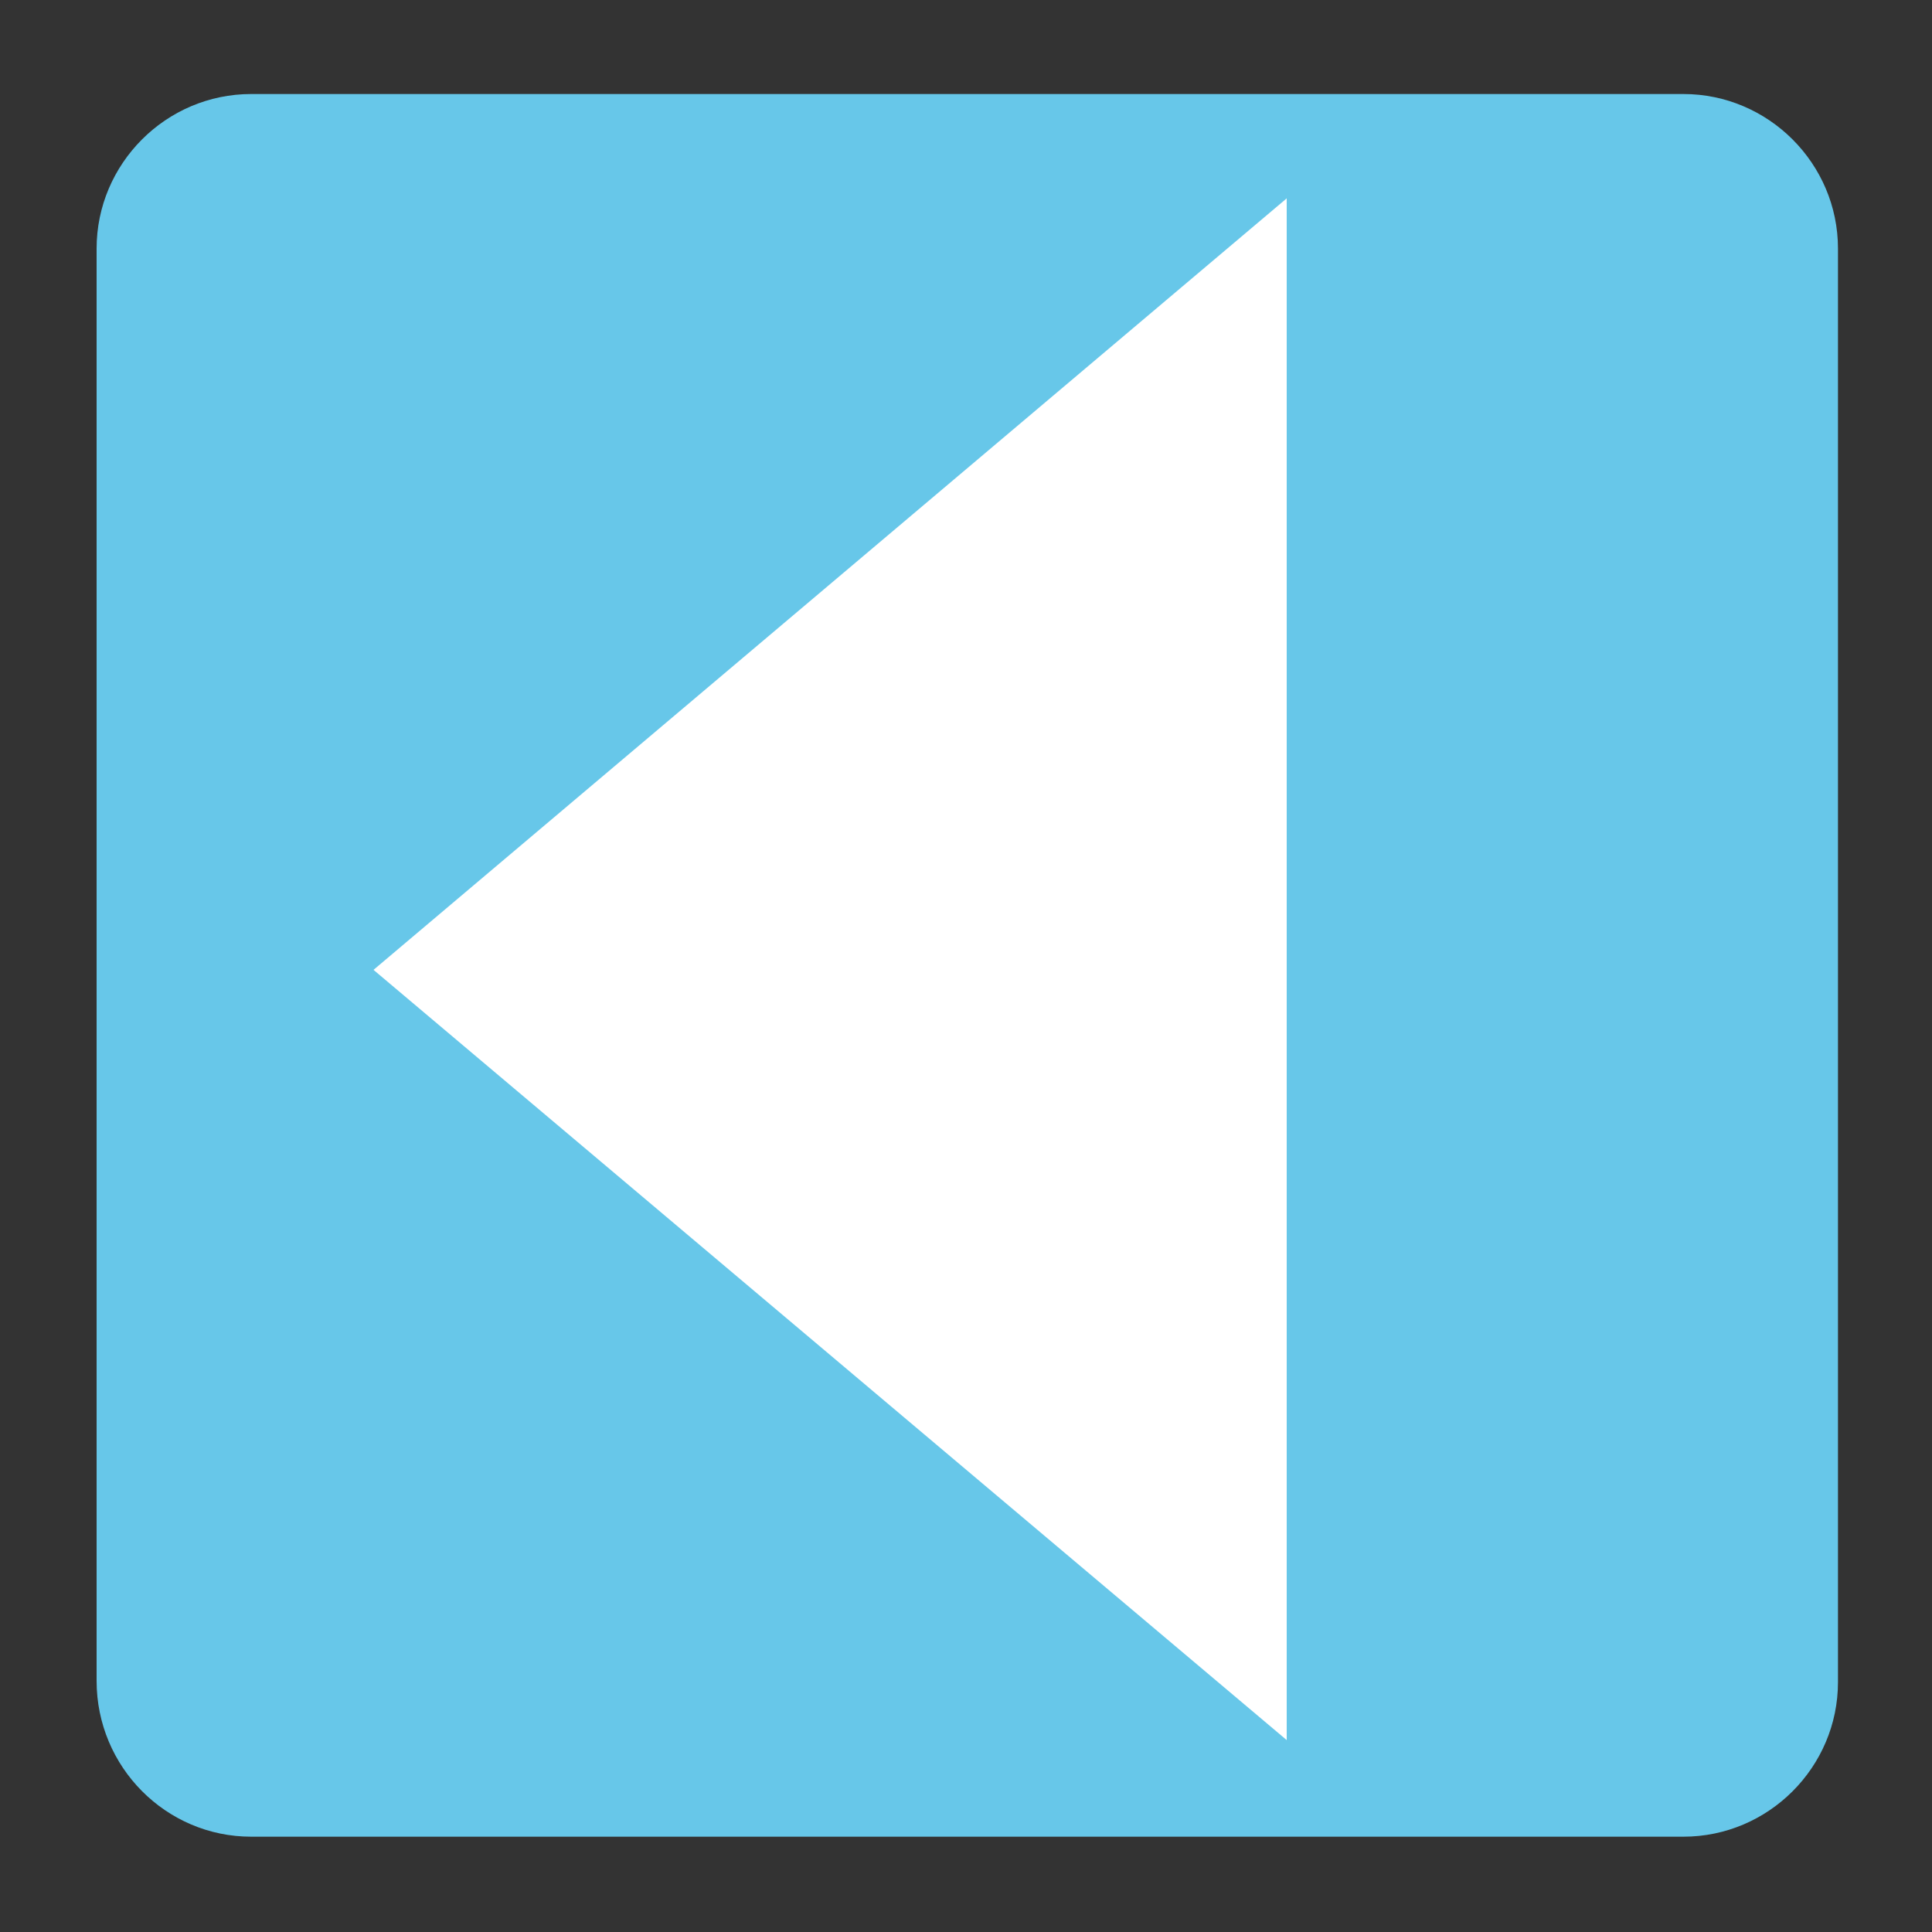
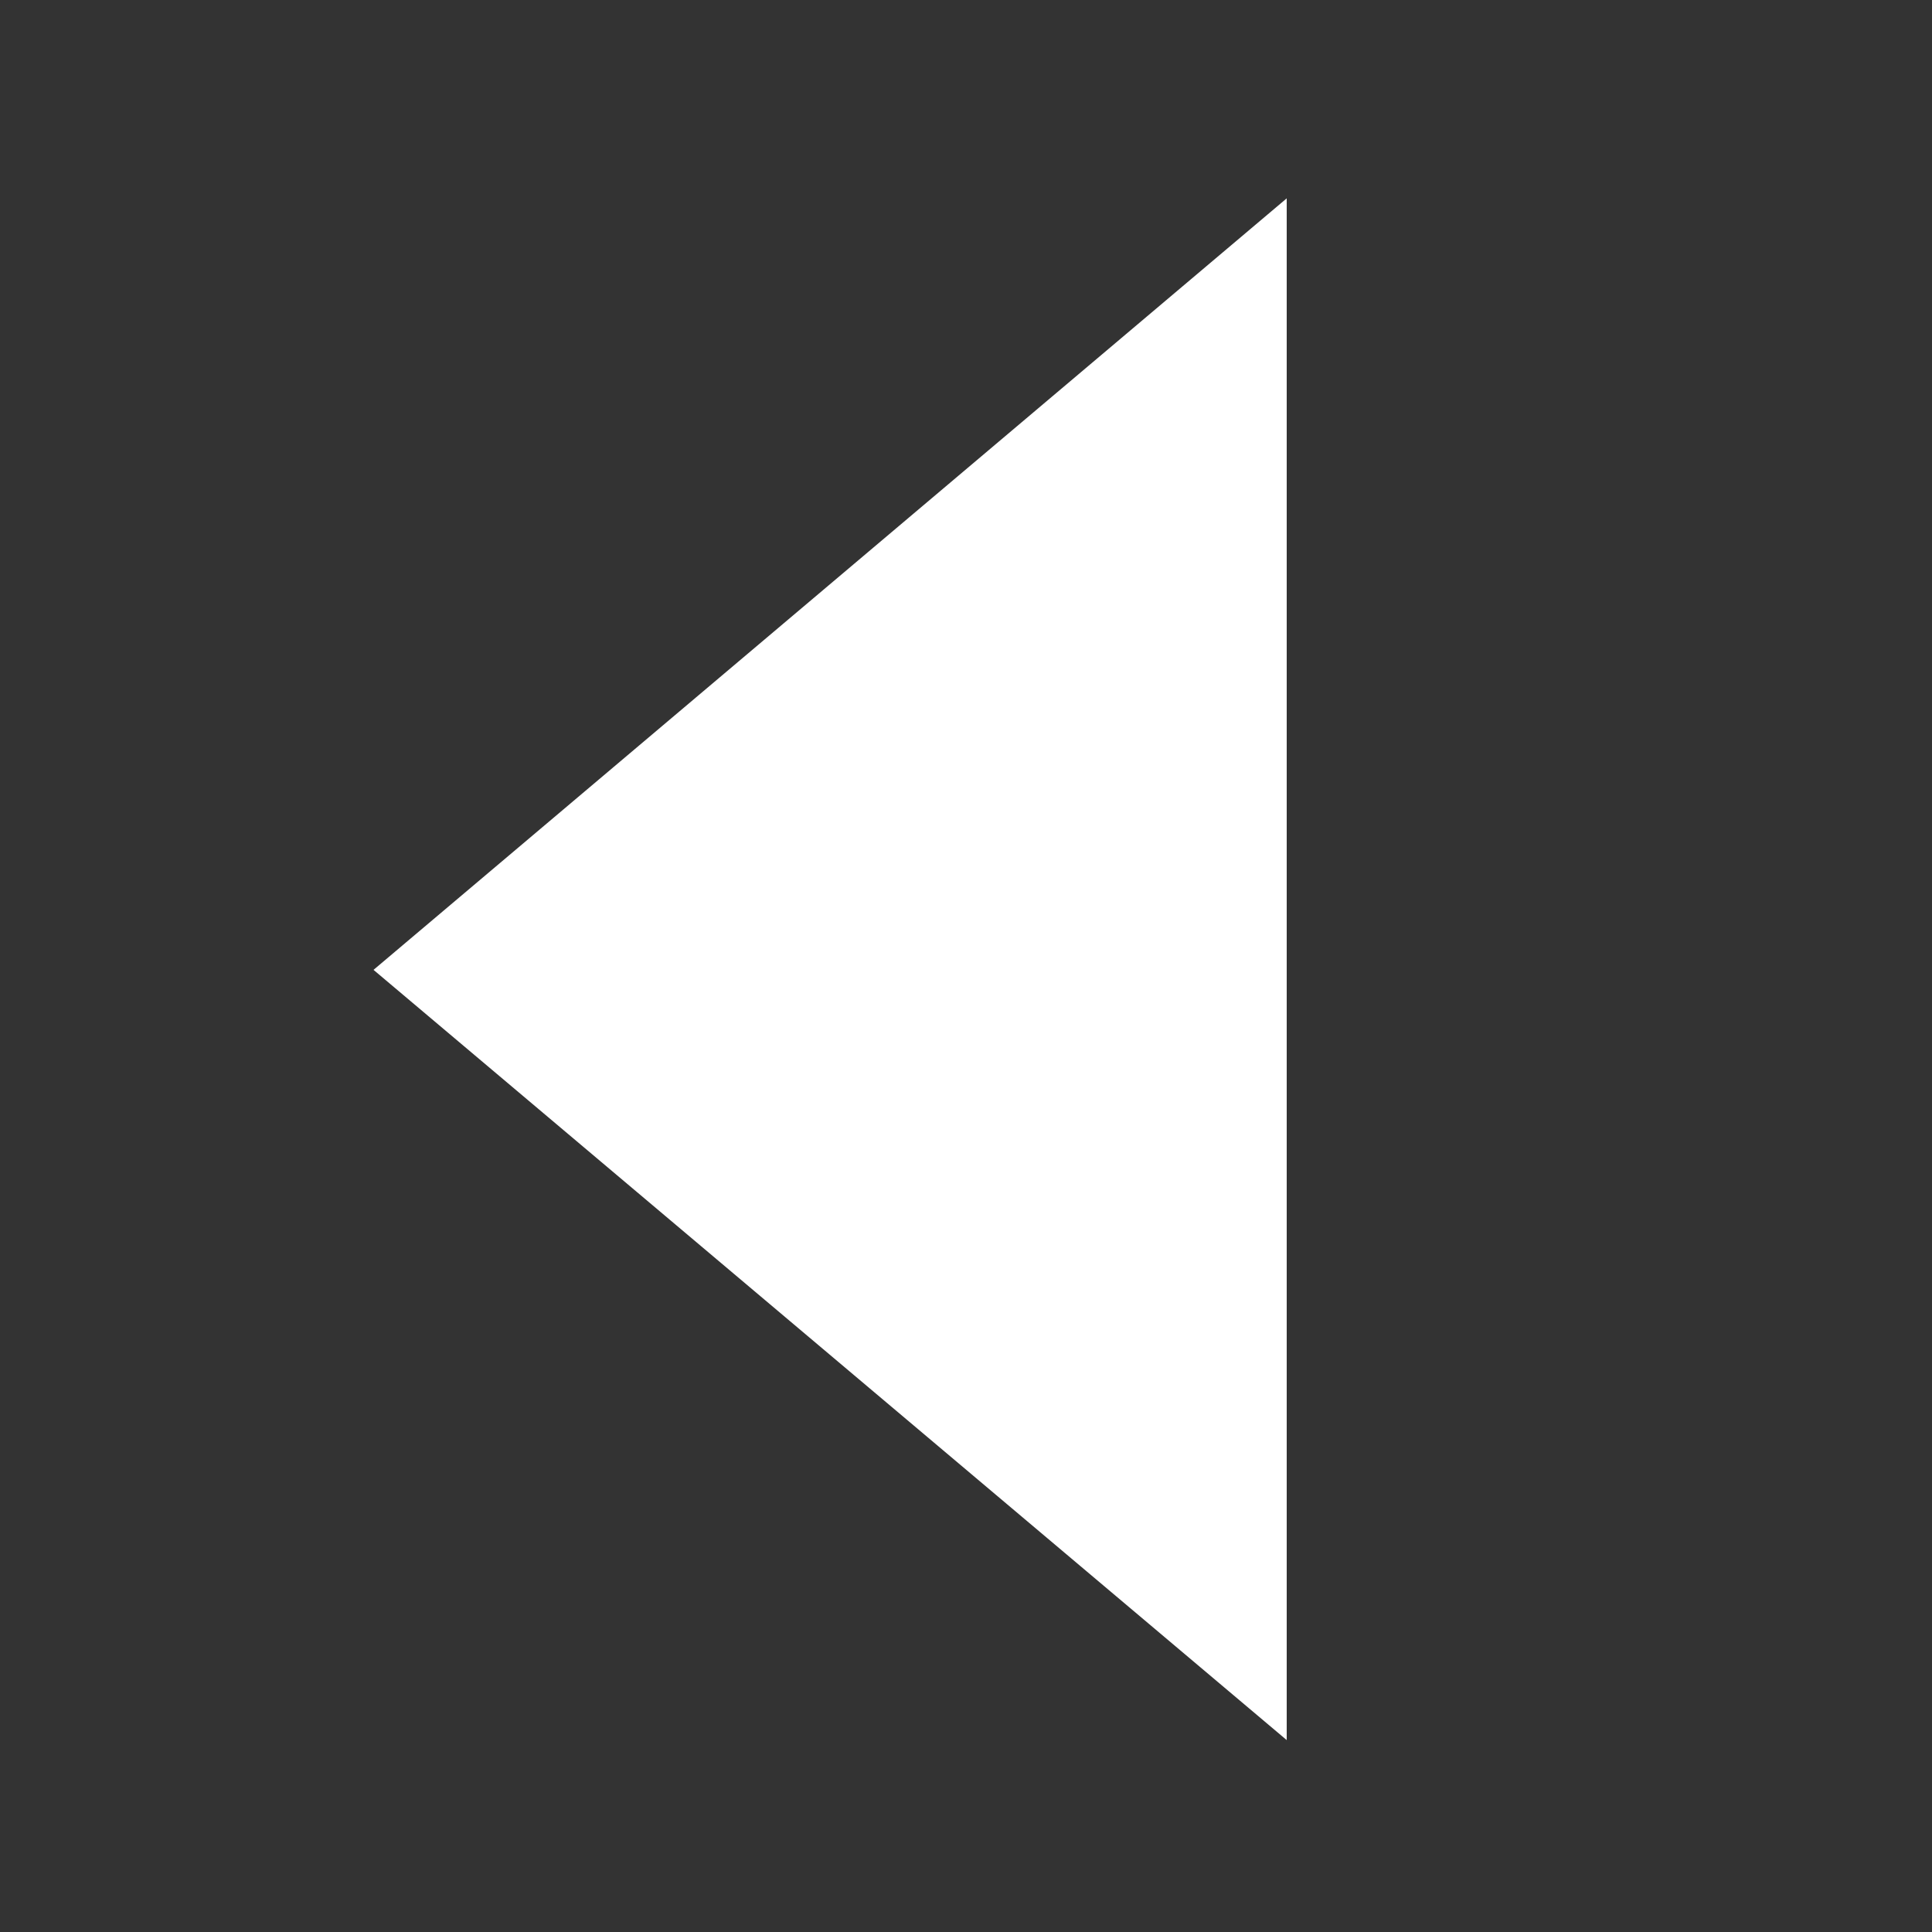
<svg xmlns="http://www.w3.org/2000/svg" version="1.1" id="Ebene_1" x="0px" y="0px" viewBox="0 0 150 150" enable-background="new 0 0 150 150" xml:space="preserve">
  <rect x="0" y="0" width="150" height="150" fill="#333333" stroke="none" />
-   <path fill="#67C7E9" d="M19.5,142.6h111.2c6.6,0,12-5.4,12-12V19.3c0-6.6-5.4-12-12-12H19.5c-6.6,0-12,5.4-12,12v111.2  C7.5,137.2,12.9,142.6,19.5,142.6z" />
  <polygon fill="#FFFFFF" points="99.9,135.1 99.9,15.4 29,75.3 " />
</svg>